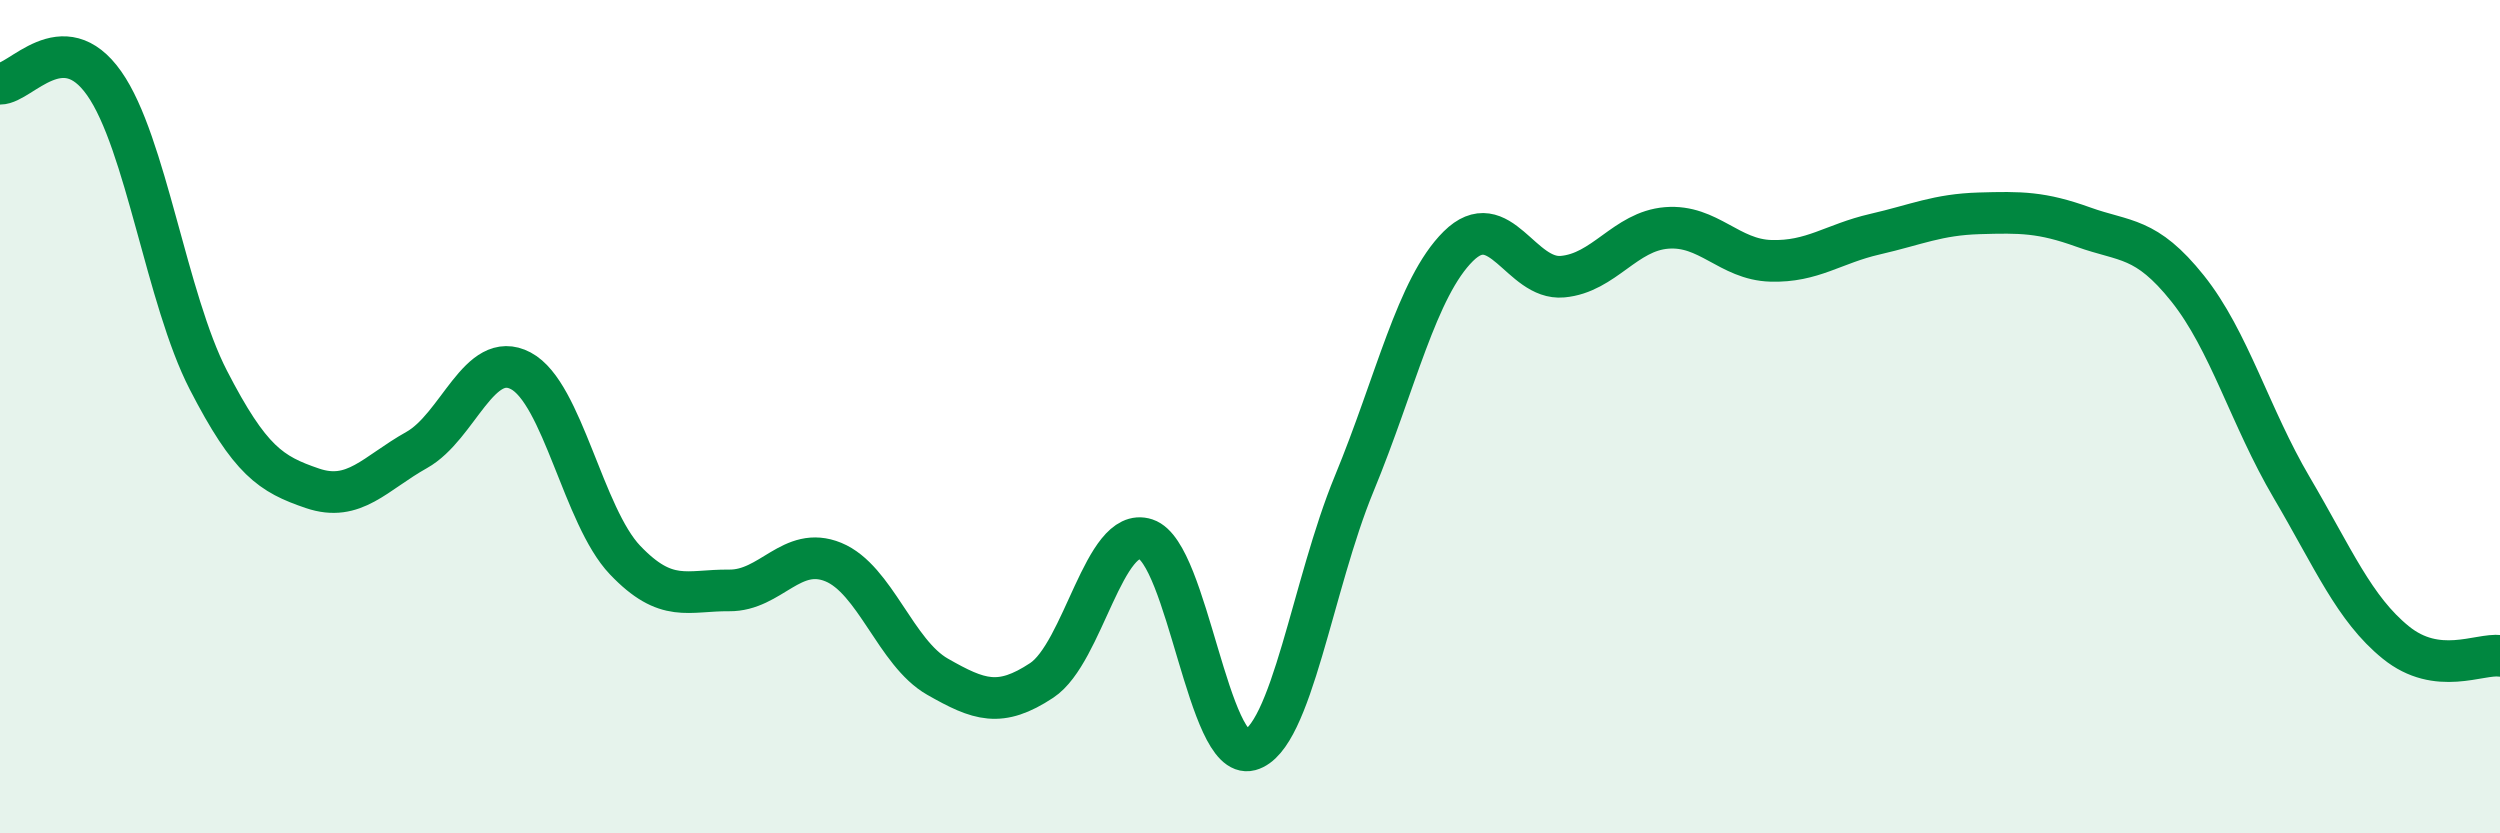
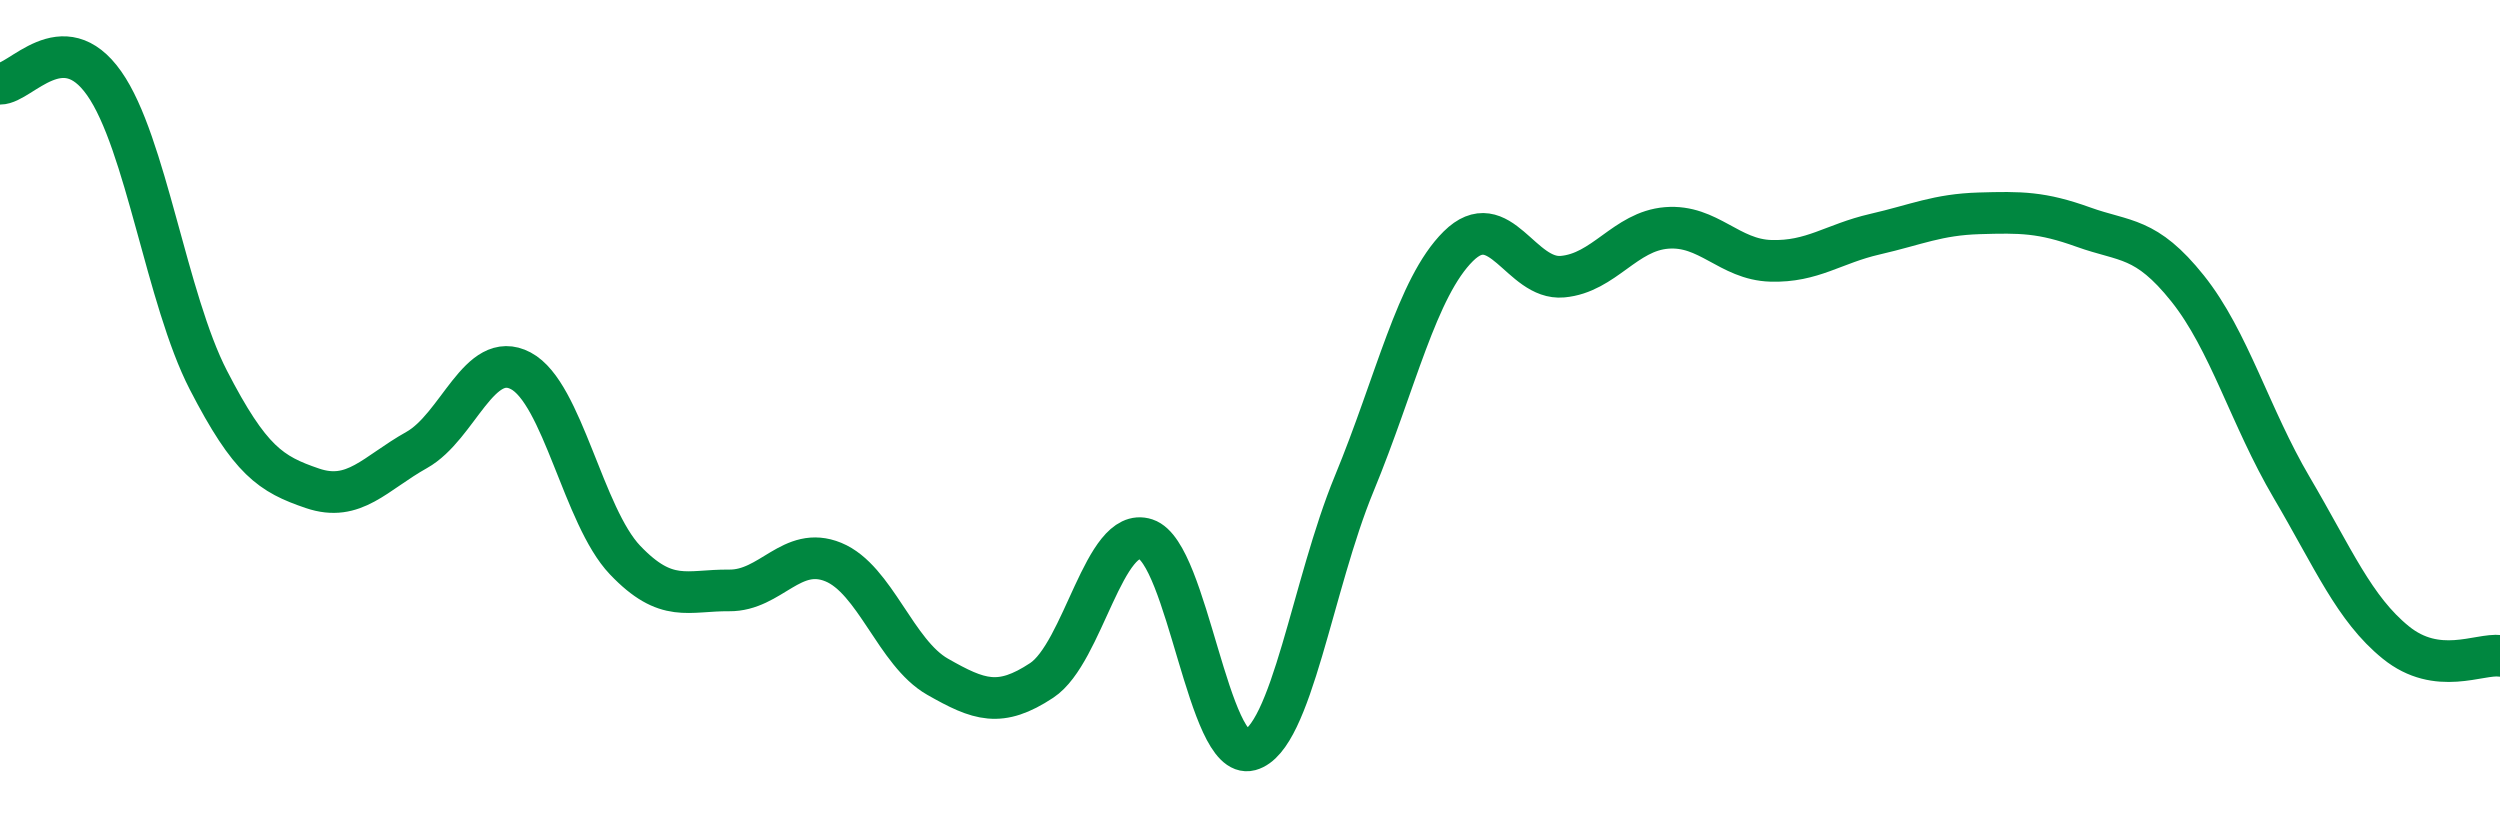
<svg xmlns="http://www.w3.org/2000/svg" width="60" height="20" viewBox="0 0 60 20">
-   <path d="M 0,2.01 C 0.5,2.01 1.5,0.58 2.5,2 C 3.5,3.42 4,7.18 5,9.12 C 6,11.06 6.5,11.38 7.5,11.72 C 8.5,12.06 9,11.36 10,10.8 C 11,10.24 11.5,8.37 12.5,8.9 C 13.5,9.43 14,12.39 15,13.44 C 16,14.49 16.5,14.16 17.5,14.17 C 18.5,14.18 19,13.08 20,13.49 C 21,13.9 21.5,15.67 22.5,16.24 C 23.5,16.81 24,16.99 25,16.33 C 26,15.67 26.5,12.61 27.5,12.94 C 28.5,13.27 29,18.27 30,18 C 31,17.73 31.5,14.03 32.5,11.61 C 33.5,9.19 34,6.9 35,5.91 C 36,4.92 36.5,6.73 37.5,6.64 C 38.5,6.55 39,5.55 40,5.47 C 41,5.39 41.5,6.23 42.5,6.26 C 43.5,6.29 44,5.85 45,5.62 C 46,5.39 46.5,5.15 47.5,5.12 C 48.5,5.09 49,5.09 50,5.45 C 51,5.81 51.5,5.67 52.5,6.92 C 53.5,8.17 54,10 55,11.7 C 56,13.4 56.5,14.61 57.5,15.42 C 58.5,16.23 59.5,15.68 60,15.74L60 20L0 20Z" fill="#008740" opacity="0.1" stroke-linecap="round" stroke-linejoin="round" />
  <path d="M 0,2.01 C 0.5,2.01 1.5,0.58 2.5,2 C 3.5,3.42 4,7.18 5,9.12 C 6,11.06 6.5,11.38 7.5,11.72 C 8.5,12.06 9,11.36 10,10.8 C 11,10.24 11.5,8.37 12.5,8.9 C 13.5,9.43 14,12.39 15,13.44 C 16,14.49 16.5,14.16 17.5,14.17 C 18.5,14.18 19,13.08 20,13.49 C 21,13.9 21.5,15.67 22.5,16.24 C 23.5,16.81 24,16.99 25,16.33 C 26,15.67 26.5,12.61 27.5,12.94 C 28.5,13.27 29,18.27 30,18 C 31,17.73 31.5,14.03 32.5,11.61 C 33.5,9.19 34,6.9 35,5.91 C 36,4.92 36.5,6.73 37.5,6.64 C 38.5,6.55 39,5.55 40,5.47 C 41,5.39 41.5,6.23 42.5,6.26 C 43.5,6.29 44,5.85 45,5.62 C 46,5.39 46.5,5.15 47.5,5.12 C 48.5,5.09 49,5.09 50,5.45 C 51,5.81 51.5,5.67 52.5,6.92 C 53.5,8.17 54,10 55,11.7 C 56,13.4 56.5,14.61 57.5,15.42 C 58.5,16.23 59.5,15.68 60,15.74" stroke="#008740" stroke-width="1" fill="none" stroke-linecap="round" stroke-linejoin="round" />
</svg>